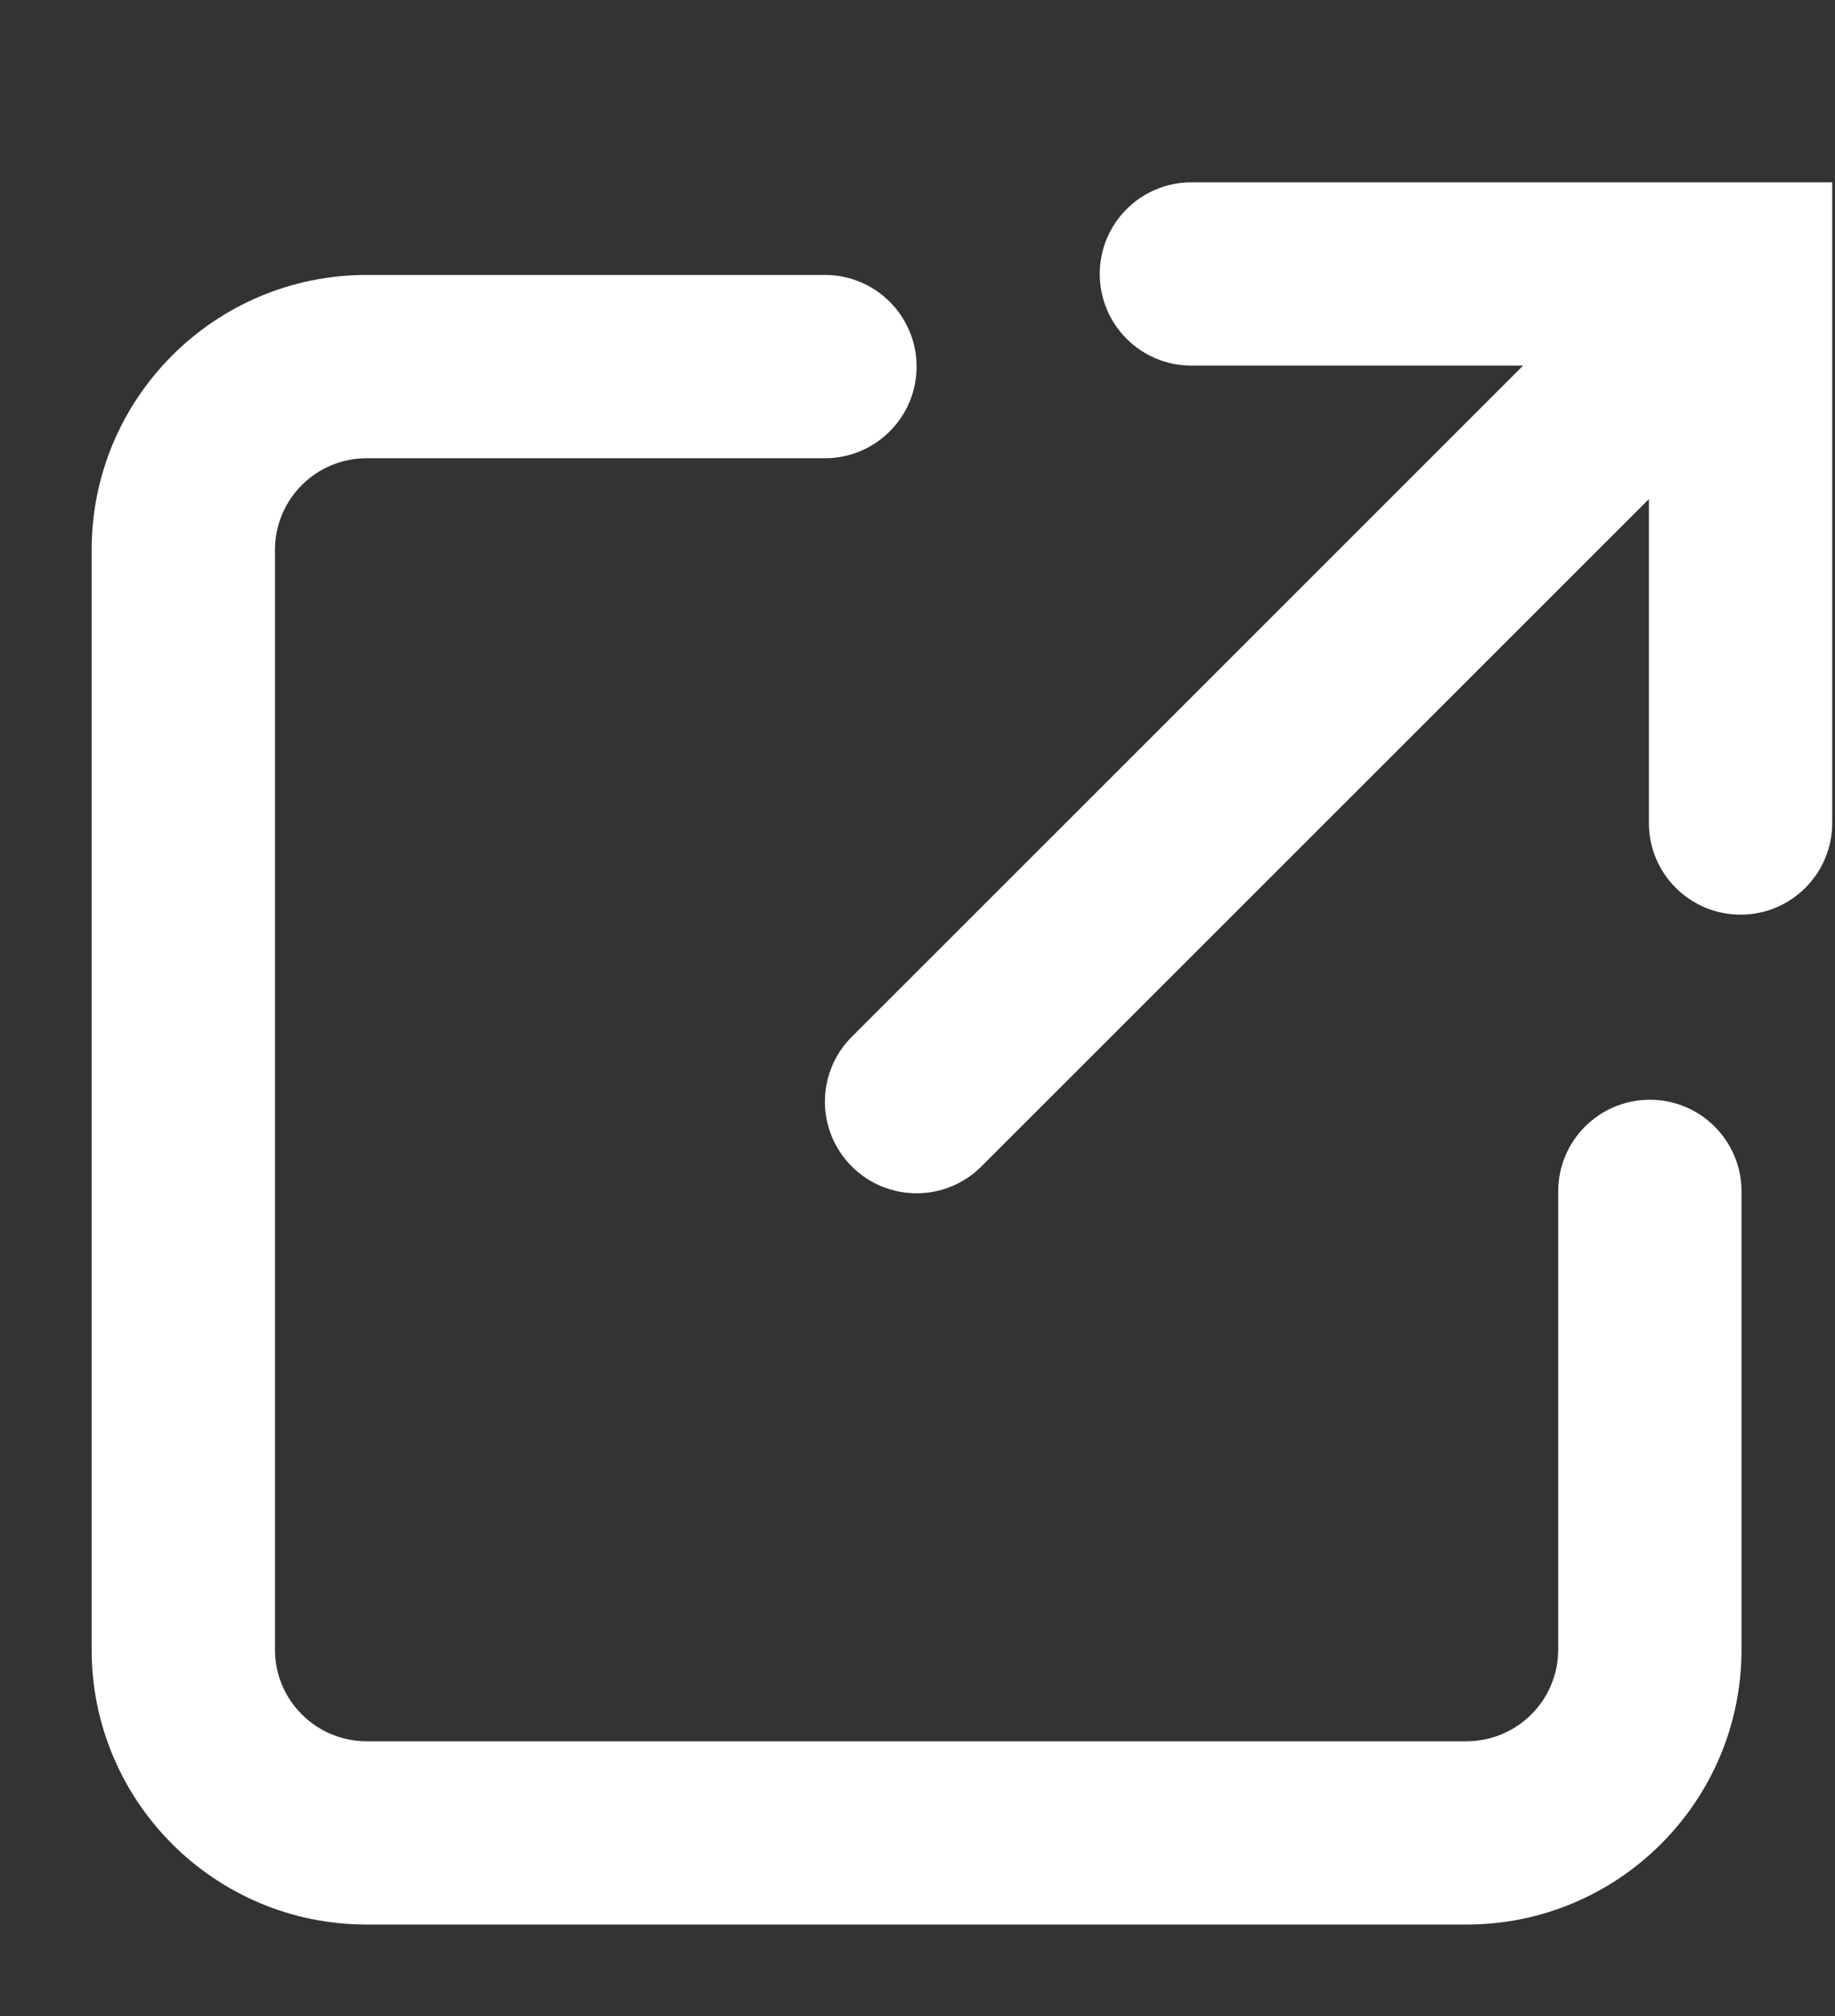
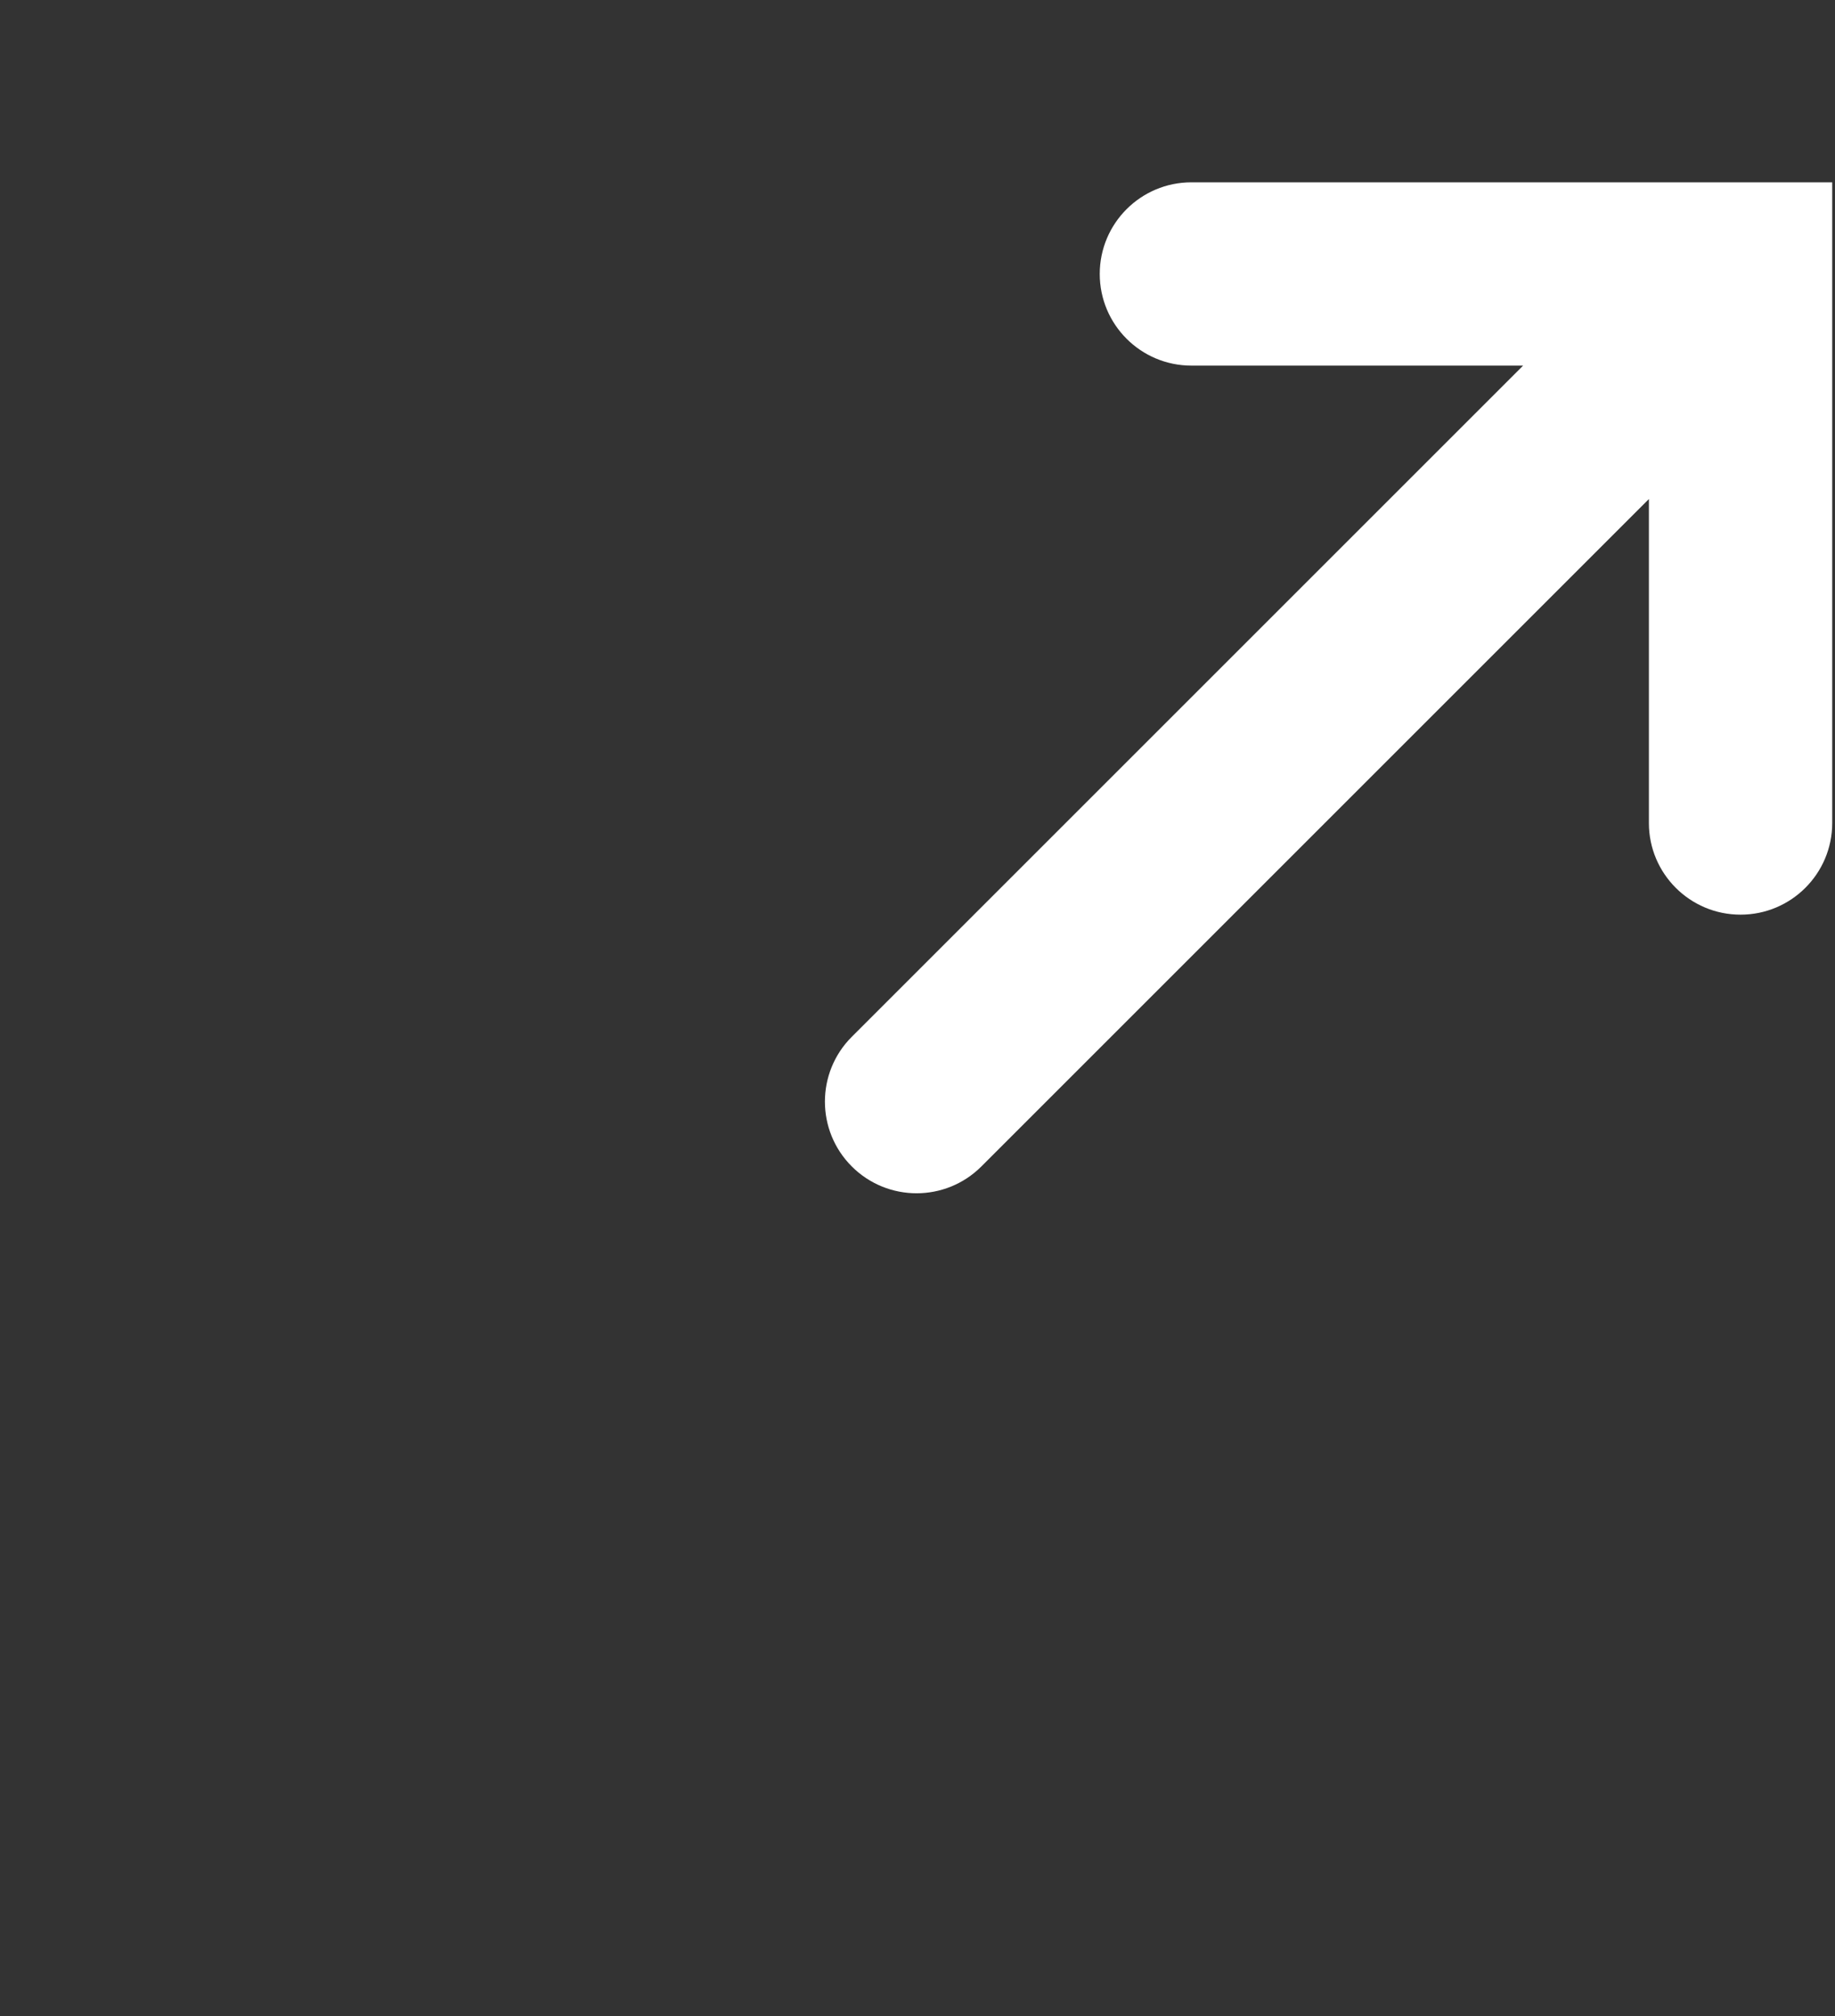
<svg xmlns="http://www.w3.org/2000/svg" width="91" height="100" viewBox="0 0 91 100" fill="none">
  <rect x="0" y="0" width="91" height="100" fill="#333333" stroke="none" />
  <g clip-path="url(#clip0_4998_101)">
    <path d="M90.862 9.043V40.821C90.862 43.331 88.826 45.366 86.316 45.366C83.806 45.366 81.771 43.331 81.771 40.821V24.751L48.669 57.853C46.894 59.629 44.016 59.629 42.24 57.853C40.465 56.078 40.465 53.2 42.24 51.425L75.532 18.134H59.084C56.573 18.134 54.538 16.099 54.538 13.588C54.538 11.078 56.573 9.043 59.084 9.043H90.862Z" fill="white" />
-     <path d="M18.182 13.637C10.651 13.637 4.545 19.742 4.545 27.273V81.819C4.545 89.349 10.651 95.455 18.182 95.455H72.727C80.258 95.455 86.364 89.349 86.364 81.819V59.091C86.364 56.581 84.328 54.546 81.818 54.546C79.308 54.546 77.273 56.581 77.273 59.091V81.819C77.273 84.329 75.237 86.364 72.727 86.364H18.182C15.671 86.364 13.636 84.329 13.636 81.819V27.273C13.636 24.763 15.671 22.728 18.182 22.728H40.909C43.419 22.728 45.455 20.692 45.455 18.182C45.455 15.672 43.419 13.637 40.909 13.637H18.182Z" fill="white" />
  </g>
  <defs>
    <clipPath id="clip0_4998_101">
      <rect width="90.909" height="100" fill="white" />
    </clipPath>
  </defs>
</svg>